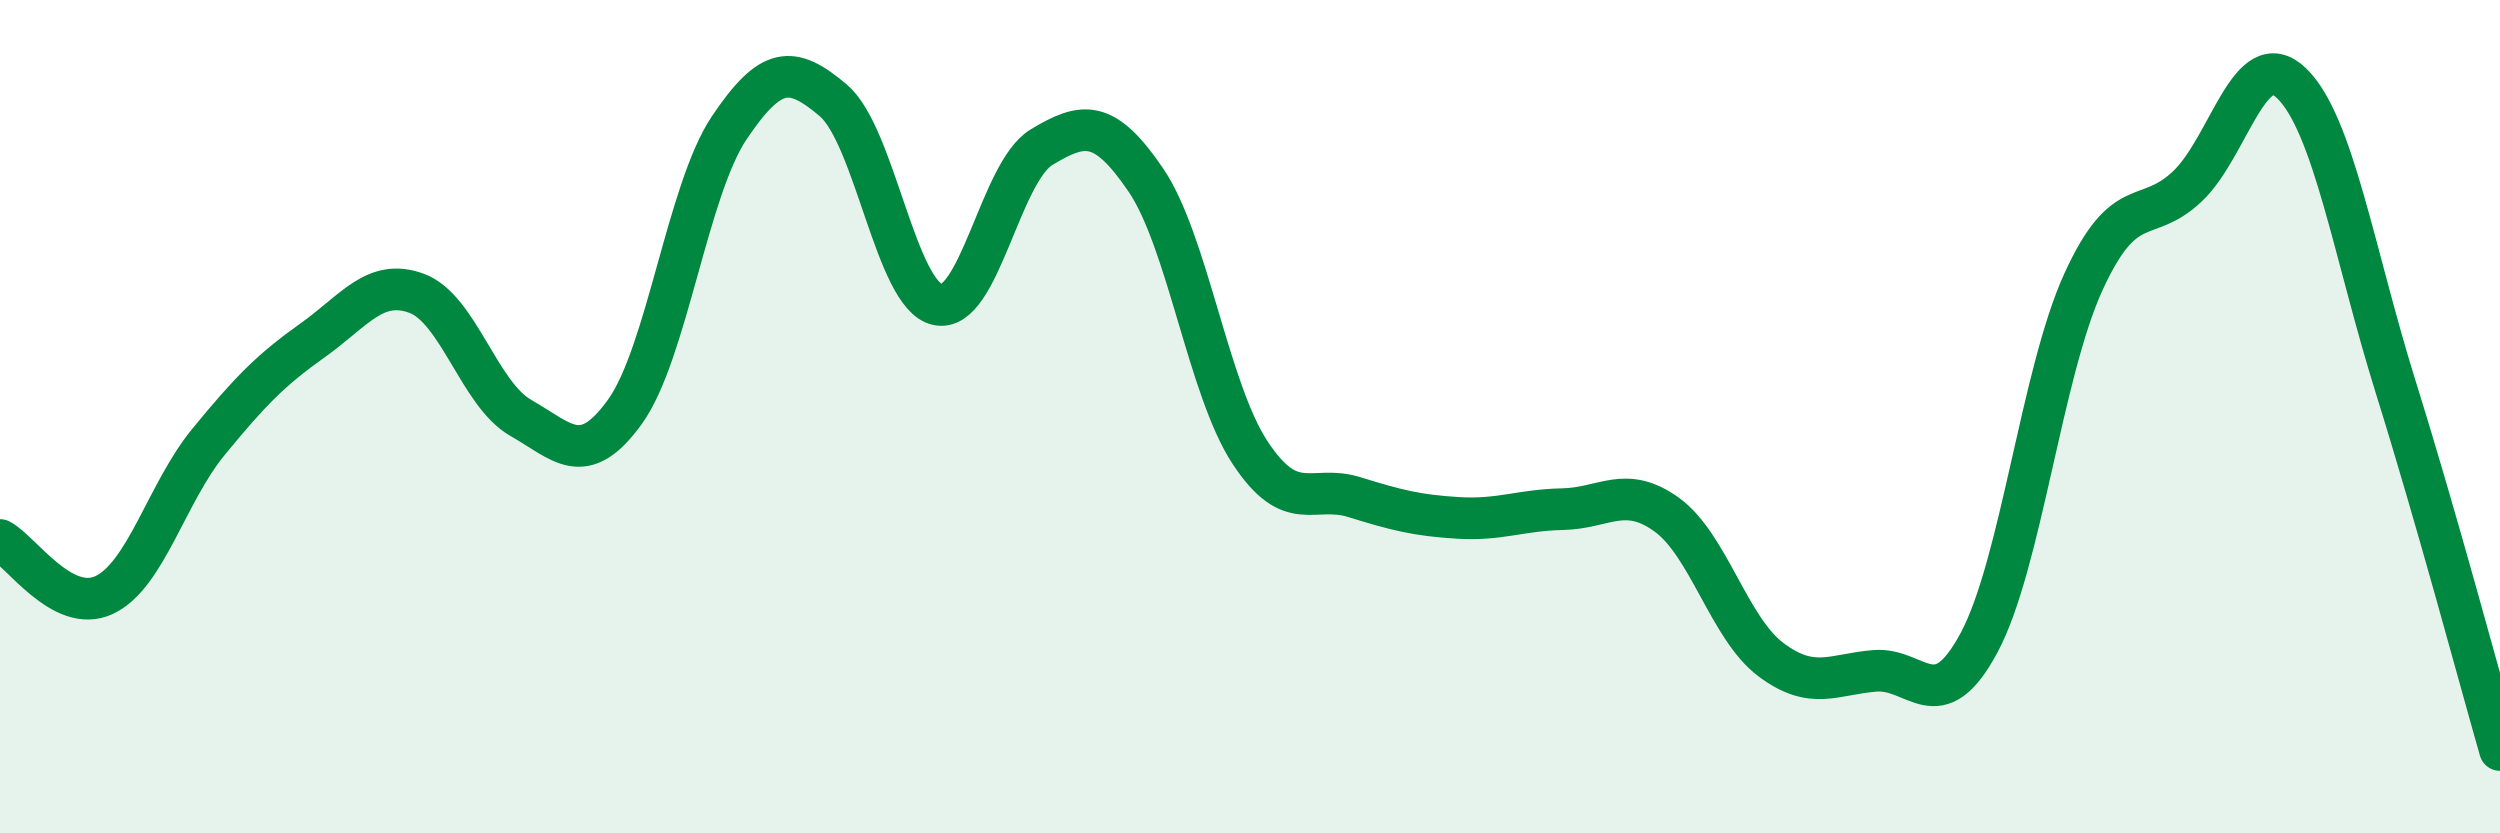
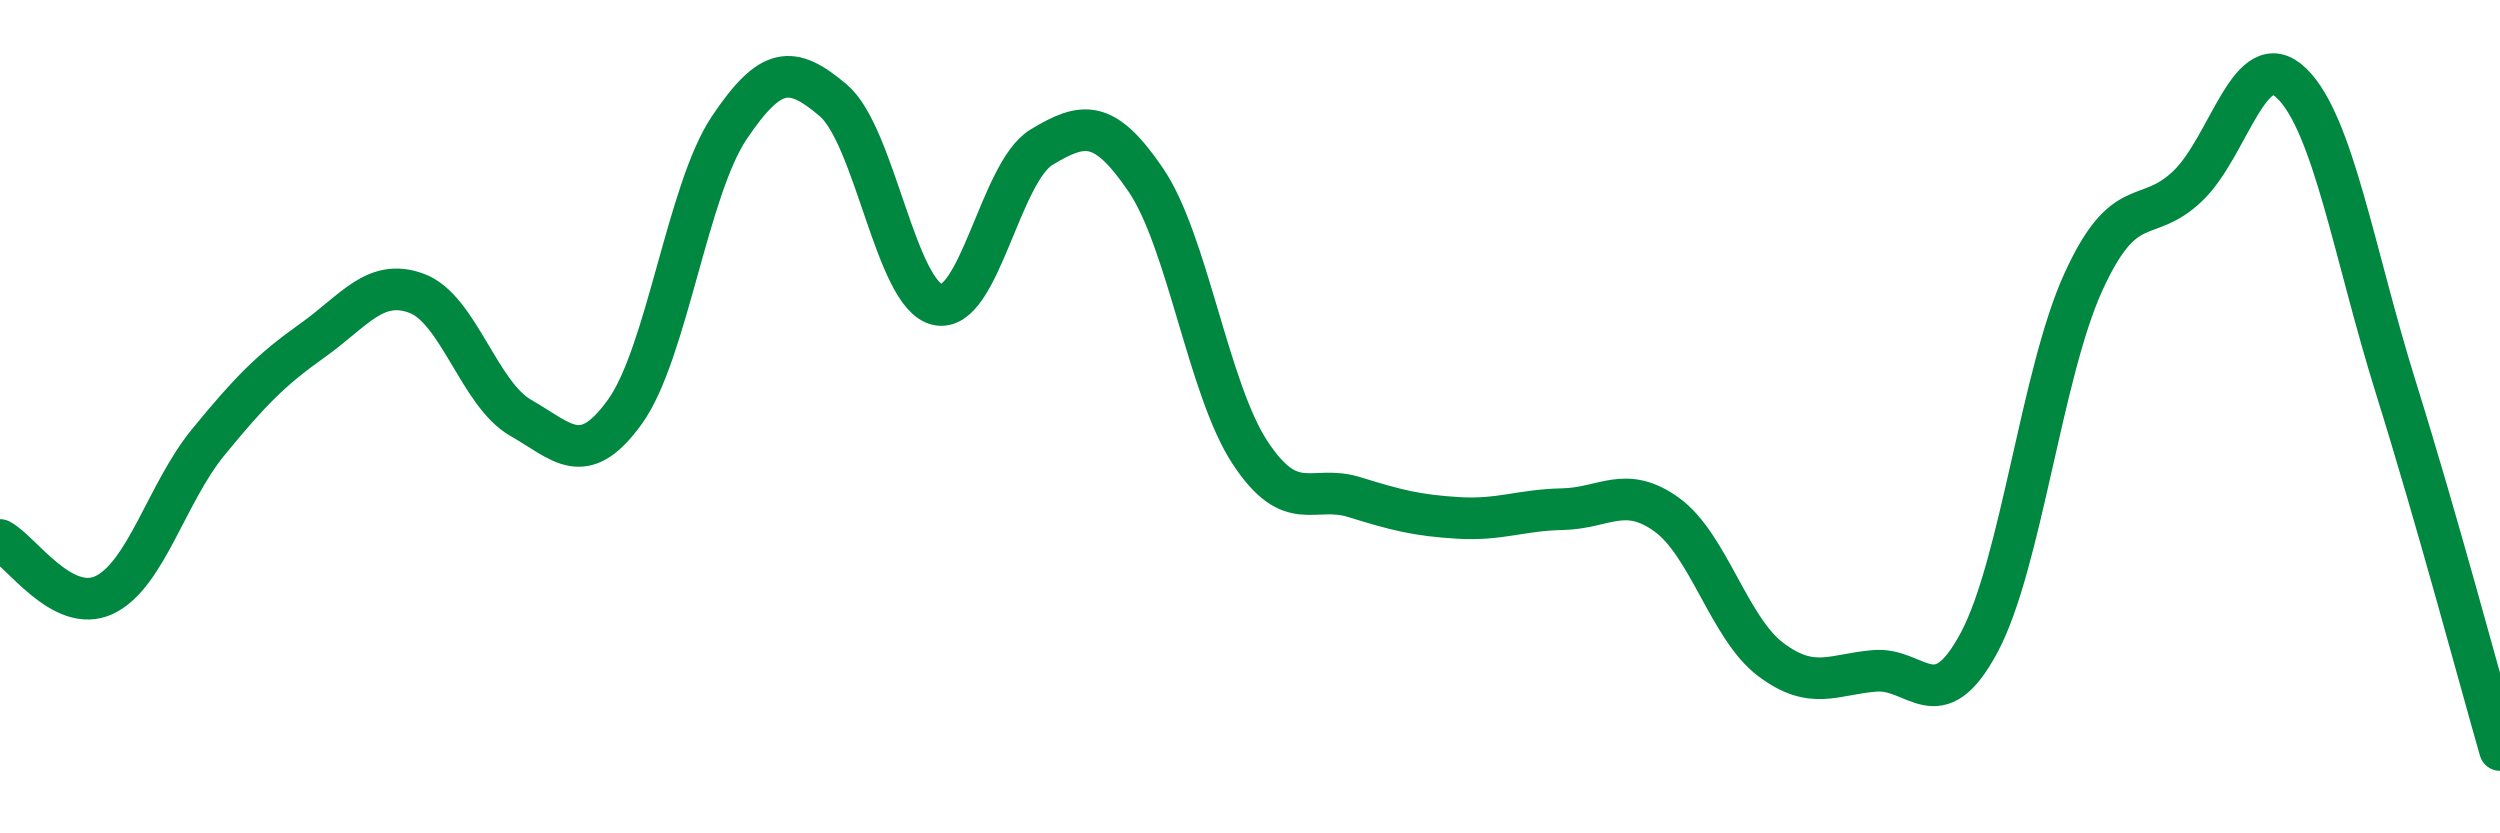
<svg xmlns="http://www.w3.org/2000/svg" width="60" height="20" viewBox="0 0 60 20">
-   <path d="M 0,12.96 C 0.5,13.22 1.5,14.75 2.5,14.28 C 3.5,13.81 4,11.83 5,10.61 C 6,9.39 6.5,8.88 7.5,8.17 C 8.5,7.46 9,6.67 10,7.04 C 11,7.41 11.5,9.46 12.5,10.03 C 13.5,10.6 14,11.27 15,9.88 C 16,8.49 16.5,4.56 17.5,3.07 C 18.5,1.58 19,1.56 20,2.41 C 21,3.26 21.5,7.09 22.5,7.31 C 23.5,7.53 24,4.13 25,3.53 C 26,2.93 26.5,2.85 27.5,4.32 C 28.5,5.79 29,9.34 30,10.86 C 31,12.38 31.5,11.62 32.5,11.93 C 33.5,12.24 34,12.37 35,12.43 C 36,12.49 36.5,12.24 37.5,12.22 C 38.5,12.2 39,11.63 40,12.35 C 41,13.07 41.5,15.08 42.5,15.83 C 43.5,16.58 44,16.18 45,16.1 C 46,16.02 46.5,17.29 47.5,15.42 C 48.5,13.55 49,8.96 50,6.77 C 51,4.58 51.5,5.42 52.5,4.47 C 53.5,3.52 54,1.03 55,2 C 56,2.97 56.5,6.1 57.5,9.3 C 58.5,12.5 59.5,16.26 60,18L60 20L0 20Z" fill="#008740" opacity="0.1" stroke-linecap="round" stroke-linejoin="round" />
  <path d="M 0,12.96 C 0.5,13.22 1.5,14.75 2.5,14.28 C 3.5,13.81 4,11.83 5,10.61 C 6,9.39 6.5,8.88 7.5,8.17 C 8.5,7.46 9,6.67 10,7.04 C 11,7.41 11.5,9.46 12.5,10.03 C 13.5,10.6 14,11.27 15,9.88 C 16,8.49 16.5,4.56 17.5,3.07 C 18.5,1.58 19,1.56 20,2.41 C 21,3.26 21.5,7.09 22.5,7.31 C 23.5,7.53 24,4.13 25,3.53 C 26,2.93 26.5,2.85 27.5,4.32 C 28.5,5.79 29,9.34 30,10.86 C 31,12.38 31.5,11.62 32.5,11.93 C 33.5,12.24 34,12.37 35,12.43 C 36,12.49 36.5,12.24 37.5,12.22 C 38.5,12.2 39,11.63 40,12.35 C 41,13.07 41.5,15.08 42.5,15.83 C 43.5,16.58 44,16.18 45,16.1 C 46,16.02 46.5,17.29 47.5,15.42 C 48.5,13.55 49,8.96 50,6.77 C 51,4.58 51.5,5.42 52.5,4.47 C 53.5,3.52 54,1.03 55,2 C 56,2.97 56.5,6.1 57.5,9.3 C 58.5,12.5 59.5,16.26 60,18" stroke="#008740" stroke-width="1" fill="none" stroke-linecap="round" stroke-linejoin="round" />
</svg>